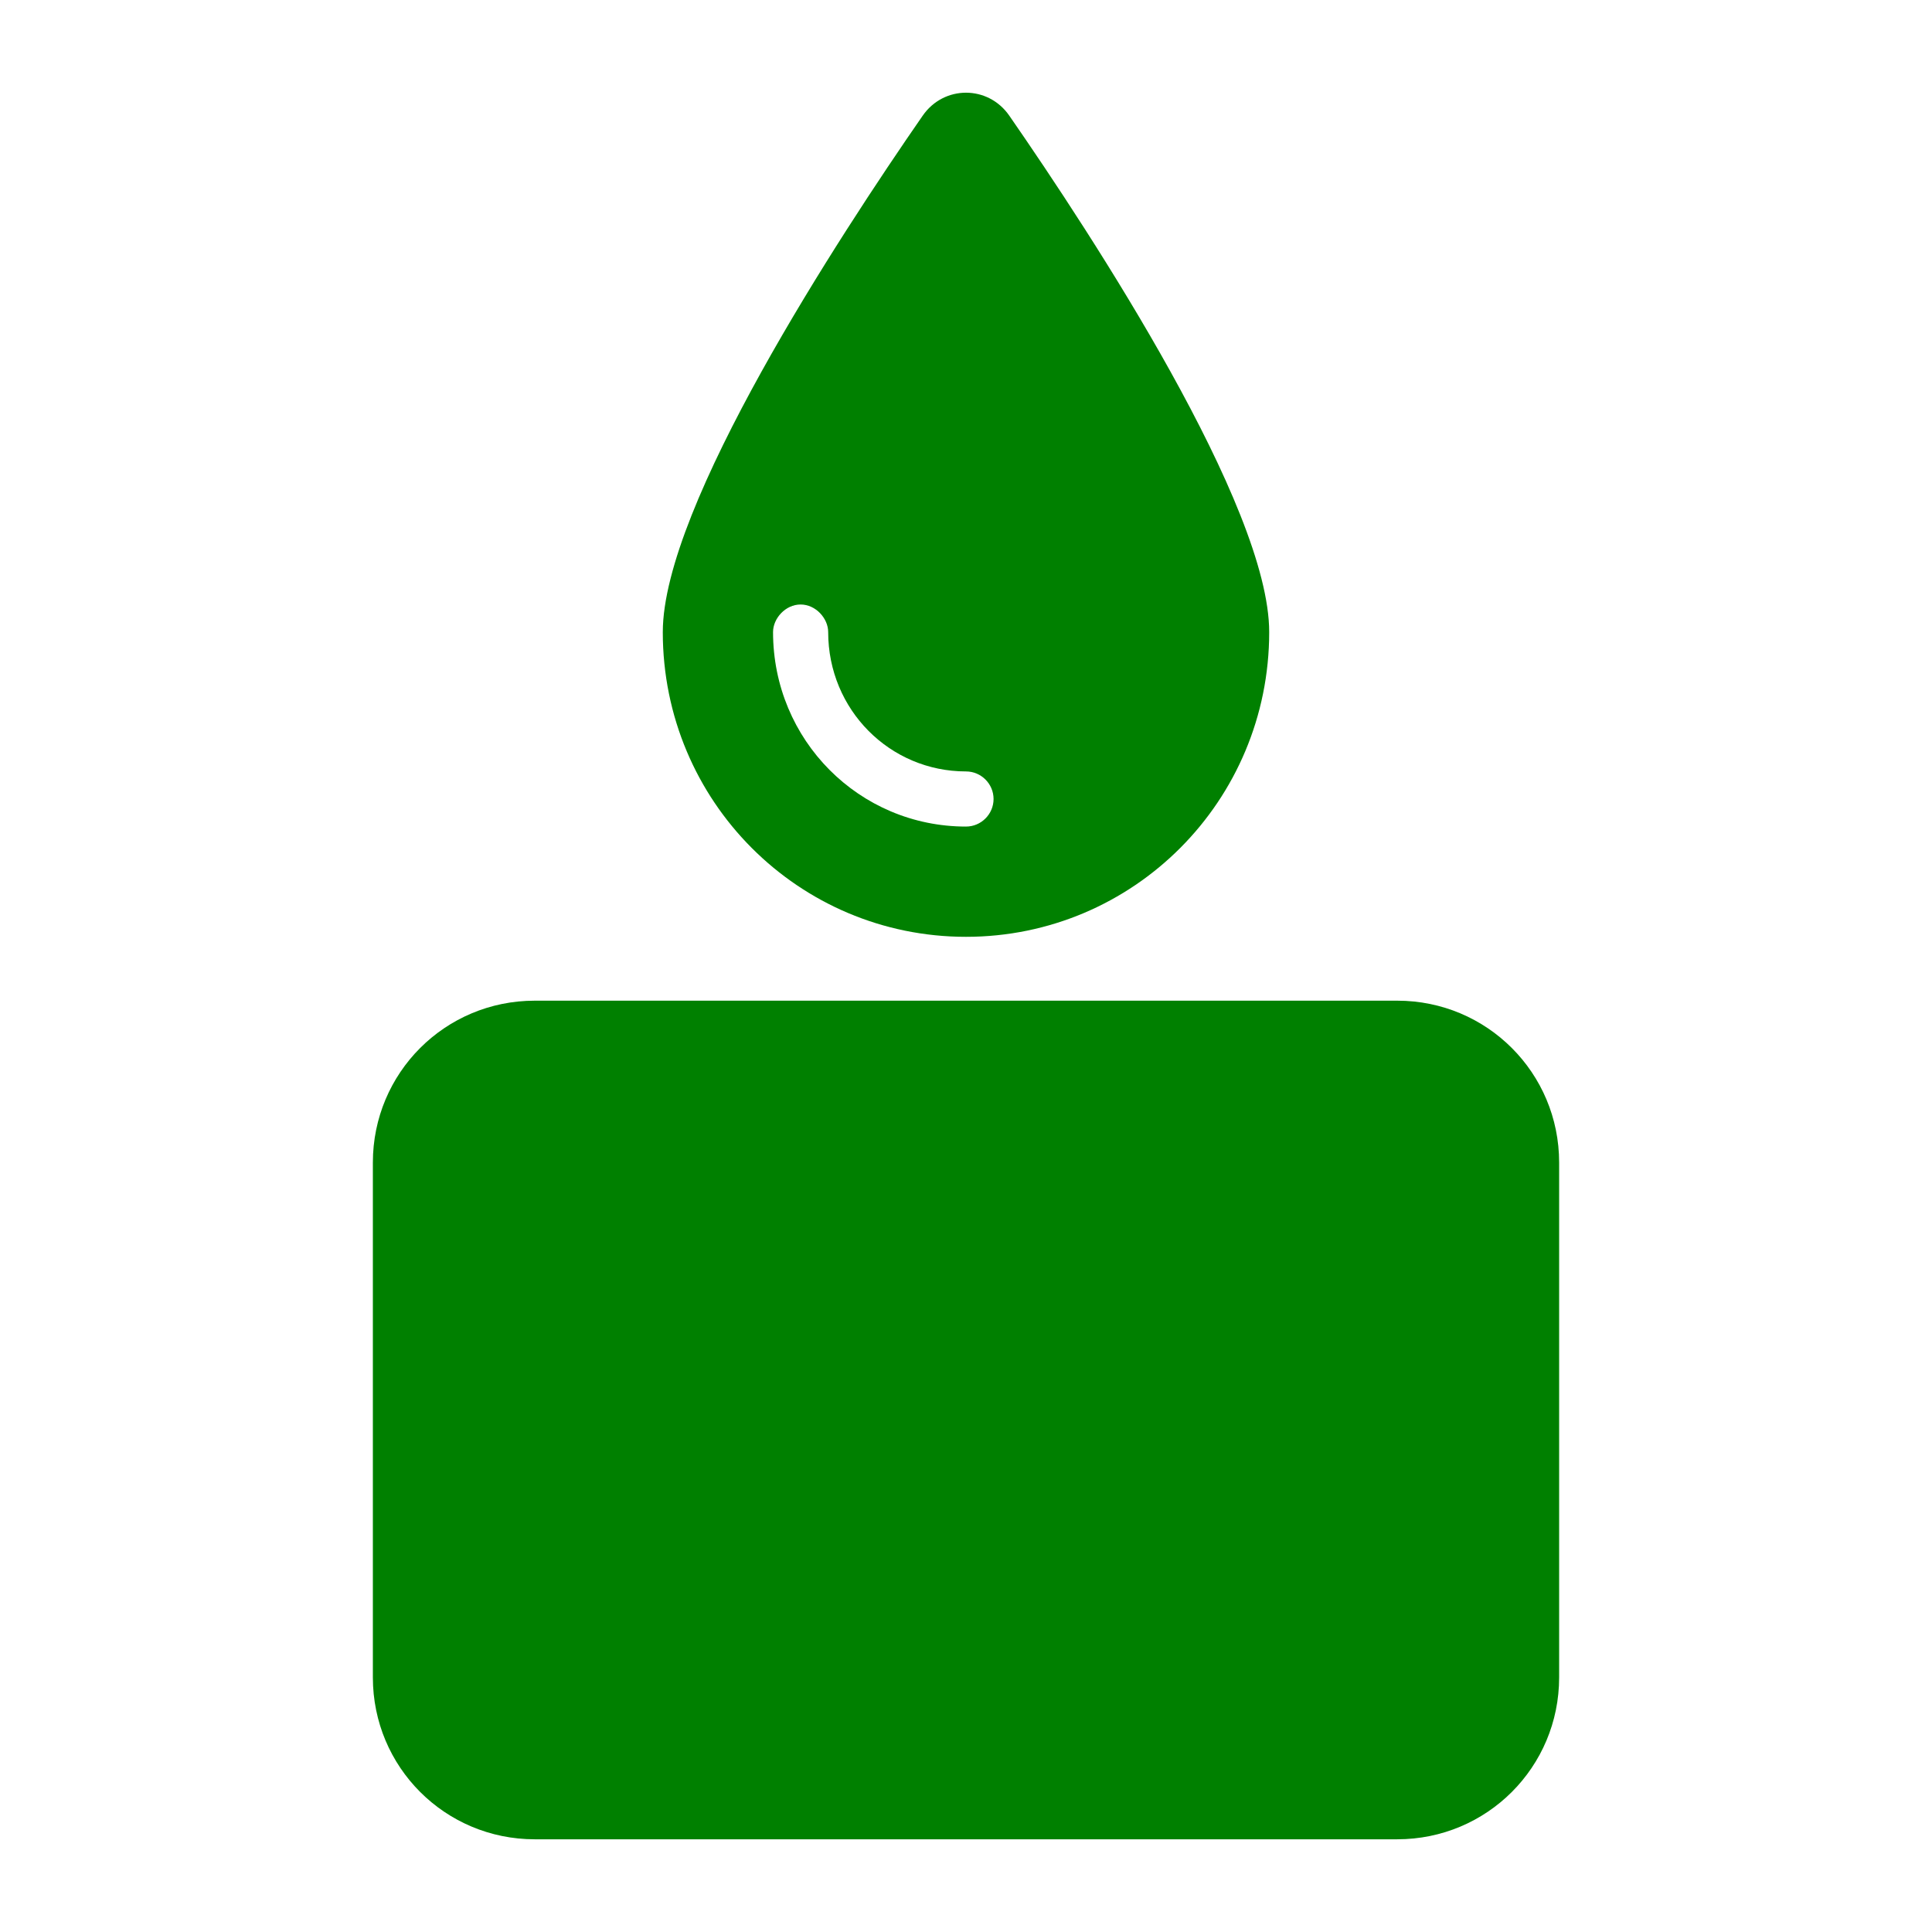
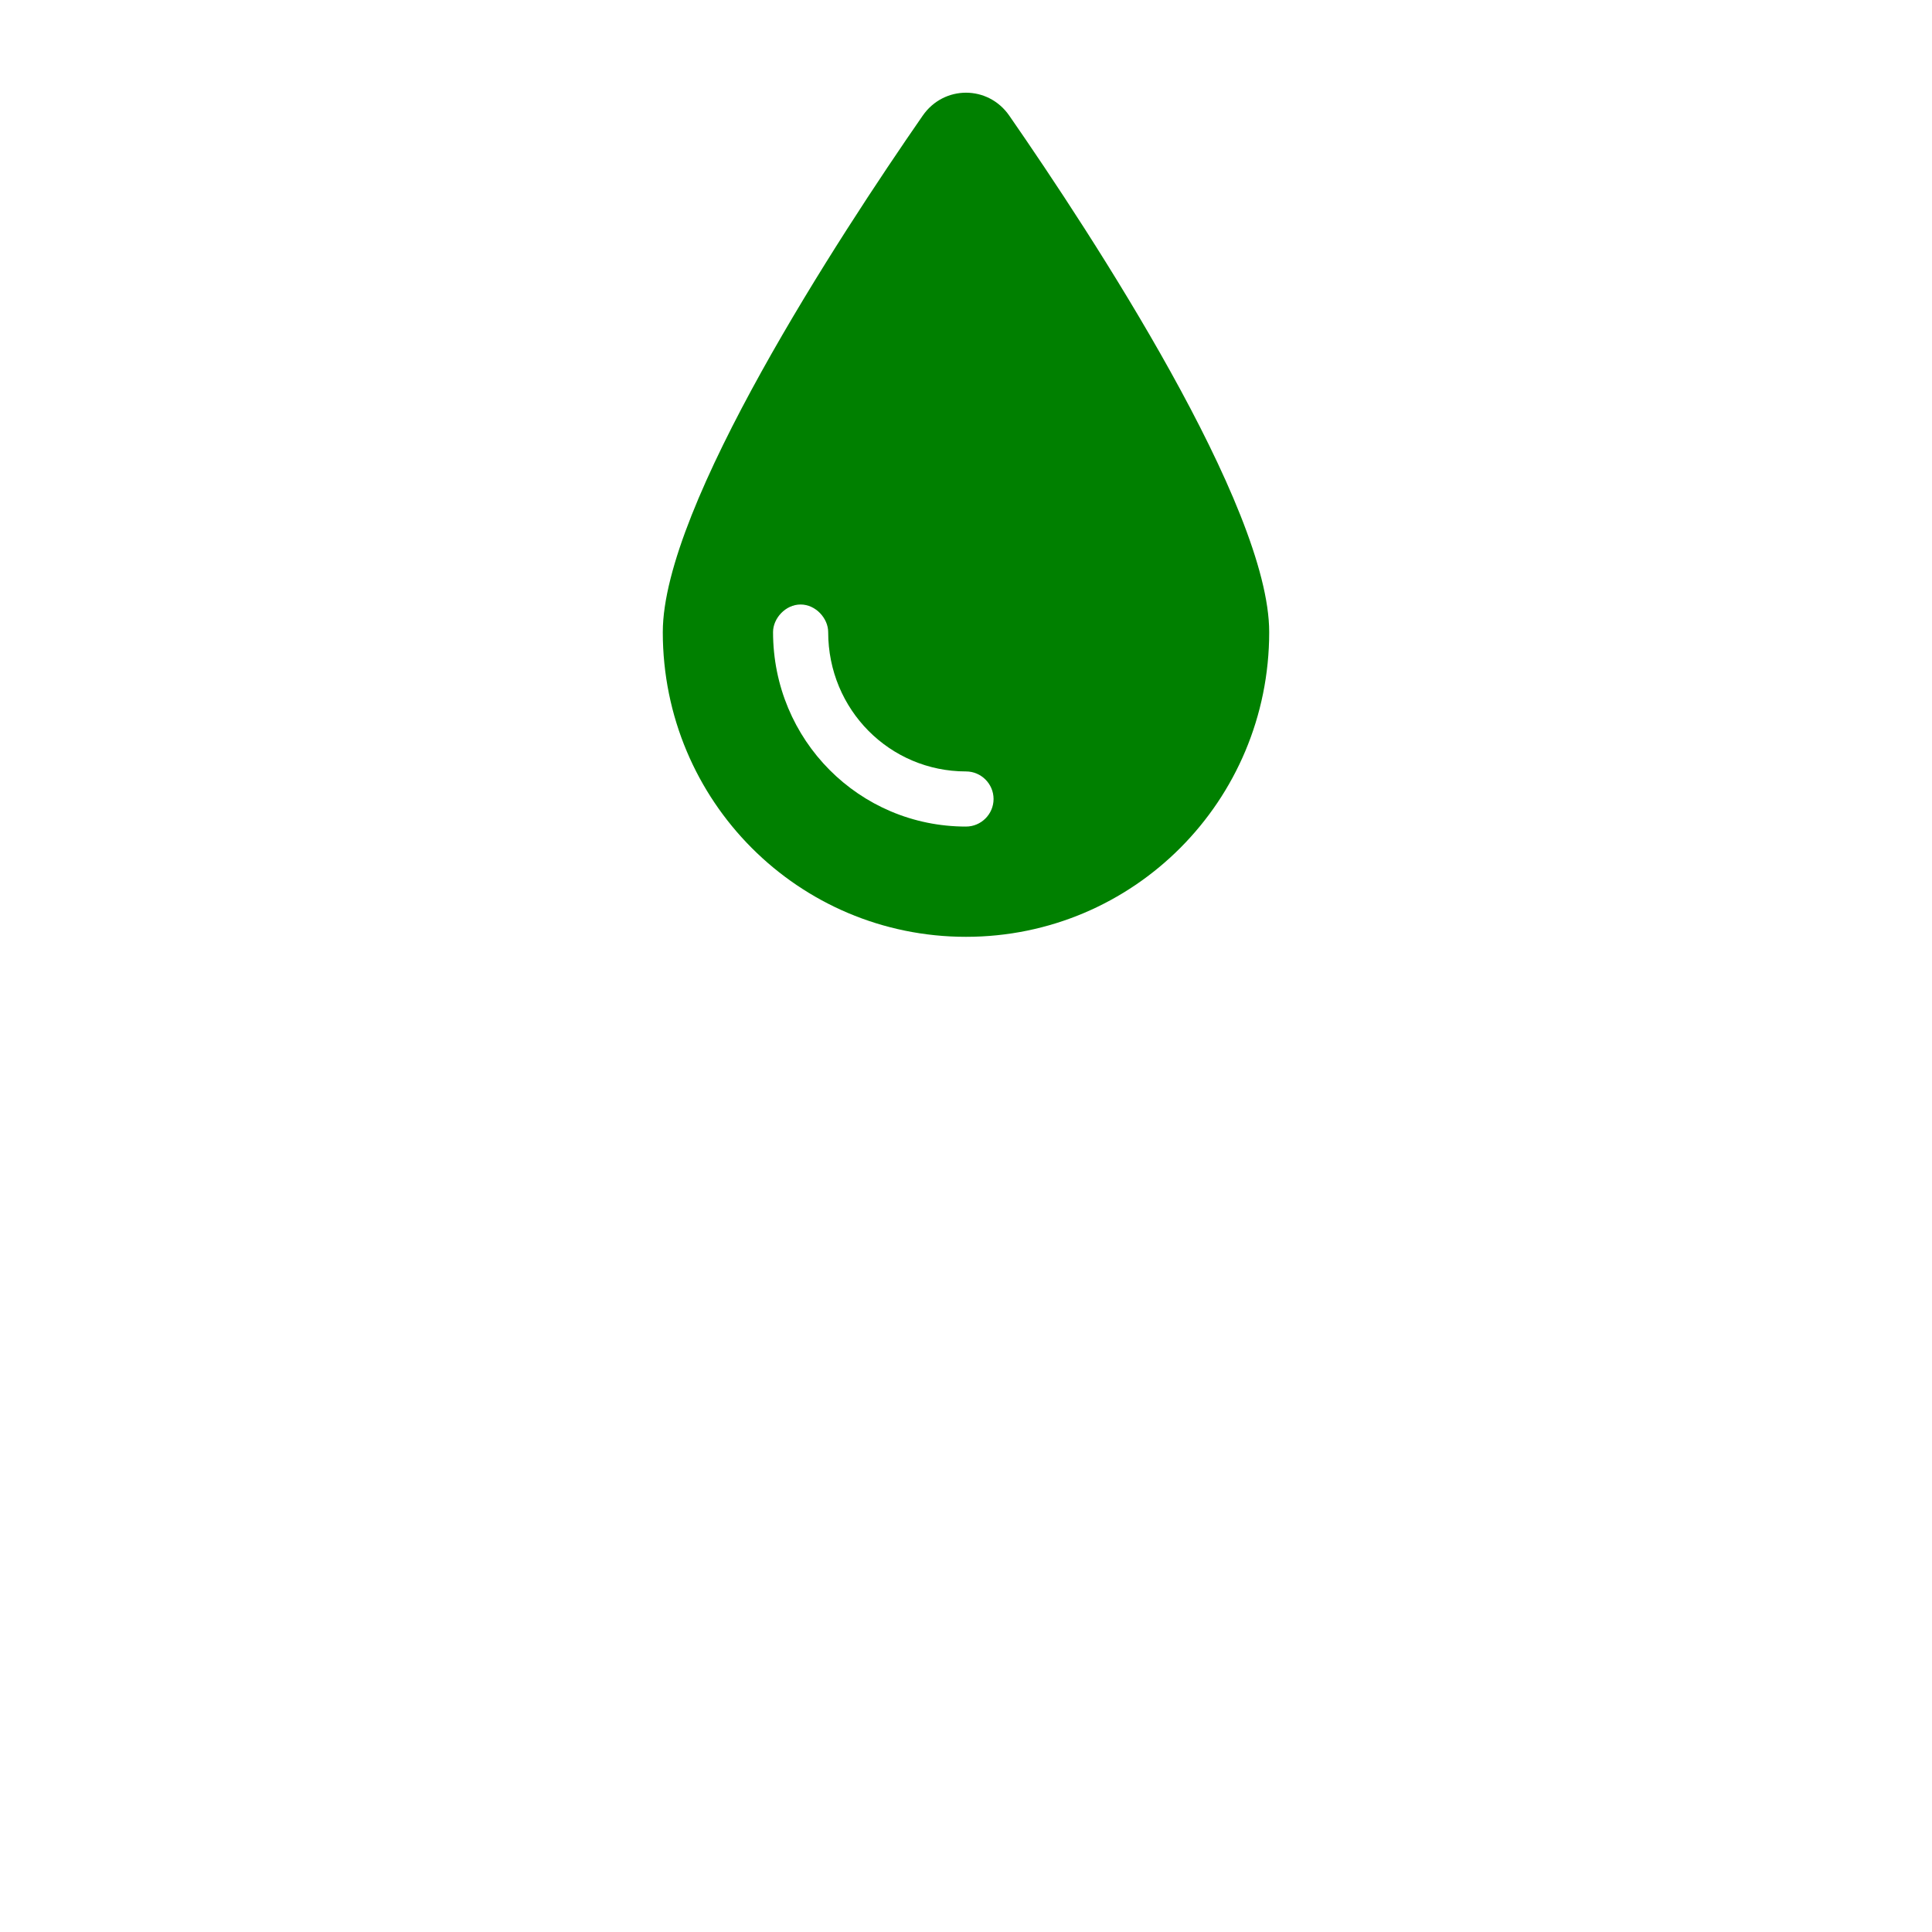
<svg xmlns="http://www.w3.org/2000/svg" xmlns:ns1="http://sodipodi.sourceforge.net/DTD/sodipodi-0.dtd" xmlns:ns2="http://www.inkscape.org/namespaces/inkscape" viewBox="0 0 512 512" version="1.1" id="svg4" ns1:docname="ico_saint_consacre-celibat.svg" ns2:version="1.2.1 (9c6d41e410, 2022-07-14)" width="512" height="512">
  <defs id="defs8" />
  <ns1:namedview id="namedview6" pagecolor="#ffffff" bordercolor="#666666" borderopacity="1.0" ns2:pageshadow="2" ns2:pageopacity="0.0" ns2:pagecheckerboard="0" showgrid="false" ns2:zoom="1.421875" ns2:cx="192.35165" ns2:cy="256.35165" ns2:window-width="1419" ns2:window-height="1032" ns2:window-x="1946" ns2:window-y="0" ns2:window-maximized="0" ns2:current-layer="svg4" ns2:showpageshadow="2" ns2:deskcolor="#d1d1d1" />
  <g id="g865" transform="translate(64,3.564)">
    <path d="m 111.648,163.94 c 0,-33.419 46.704,-104.854 68.892,-136.872 5.615,-8.088 17.303,-8.088 22.918,0 22.188,32.017 68.892,103.453 68.892,136.872 0,44.787 -35.976,80.763 -80.352,80.763 -44.376,0 -80.352,-35.976 -80.352,-80.763 z m 43.828,0 c 0,-3.607 -3.287,-7.305 -7.305,-7.305 -4.036,0 -7.305,3.698 -7.305,7.305 0,28.671 22.873,51.544 51.133,51.544 4.018,0 7.305,-3.287 7.305,-7.305 0,-4.018 -3.287,-7.305 -7.305,-7.305 -20.179,0 -36.523,-16.344 -36.523,-36.934 z" id="path2" style="fill:#008000;fill-opacity:1.0;stroke-width:0.457" />
-     <path id="rect847" style="fill:#008000;fill-opacity:1.0;stroke-width:1.266;stop-color:#000000;stop-opacity:1.0" d="M 77.714,261.626 H 306.286 c 23.767,0 42.901,19.134 42.901,42.901 v 136.44 c 0,23.767 -19.134,42.901 -42.901,42.901 H 77.714 c -23.767,0 -42.901,-19.134 -42.901,-42.901 V 304.527 c 0,-23.767 19.134,-42.901 42.901,-42.901 z" />
  </g>
</svg>